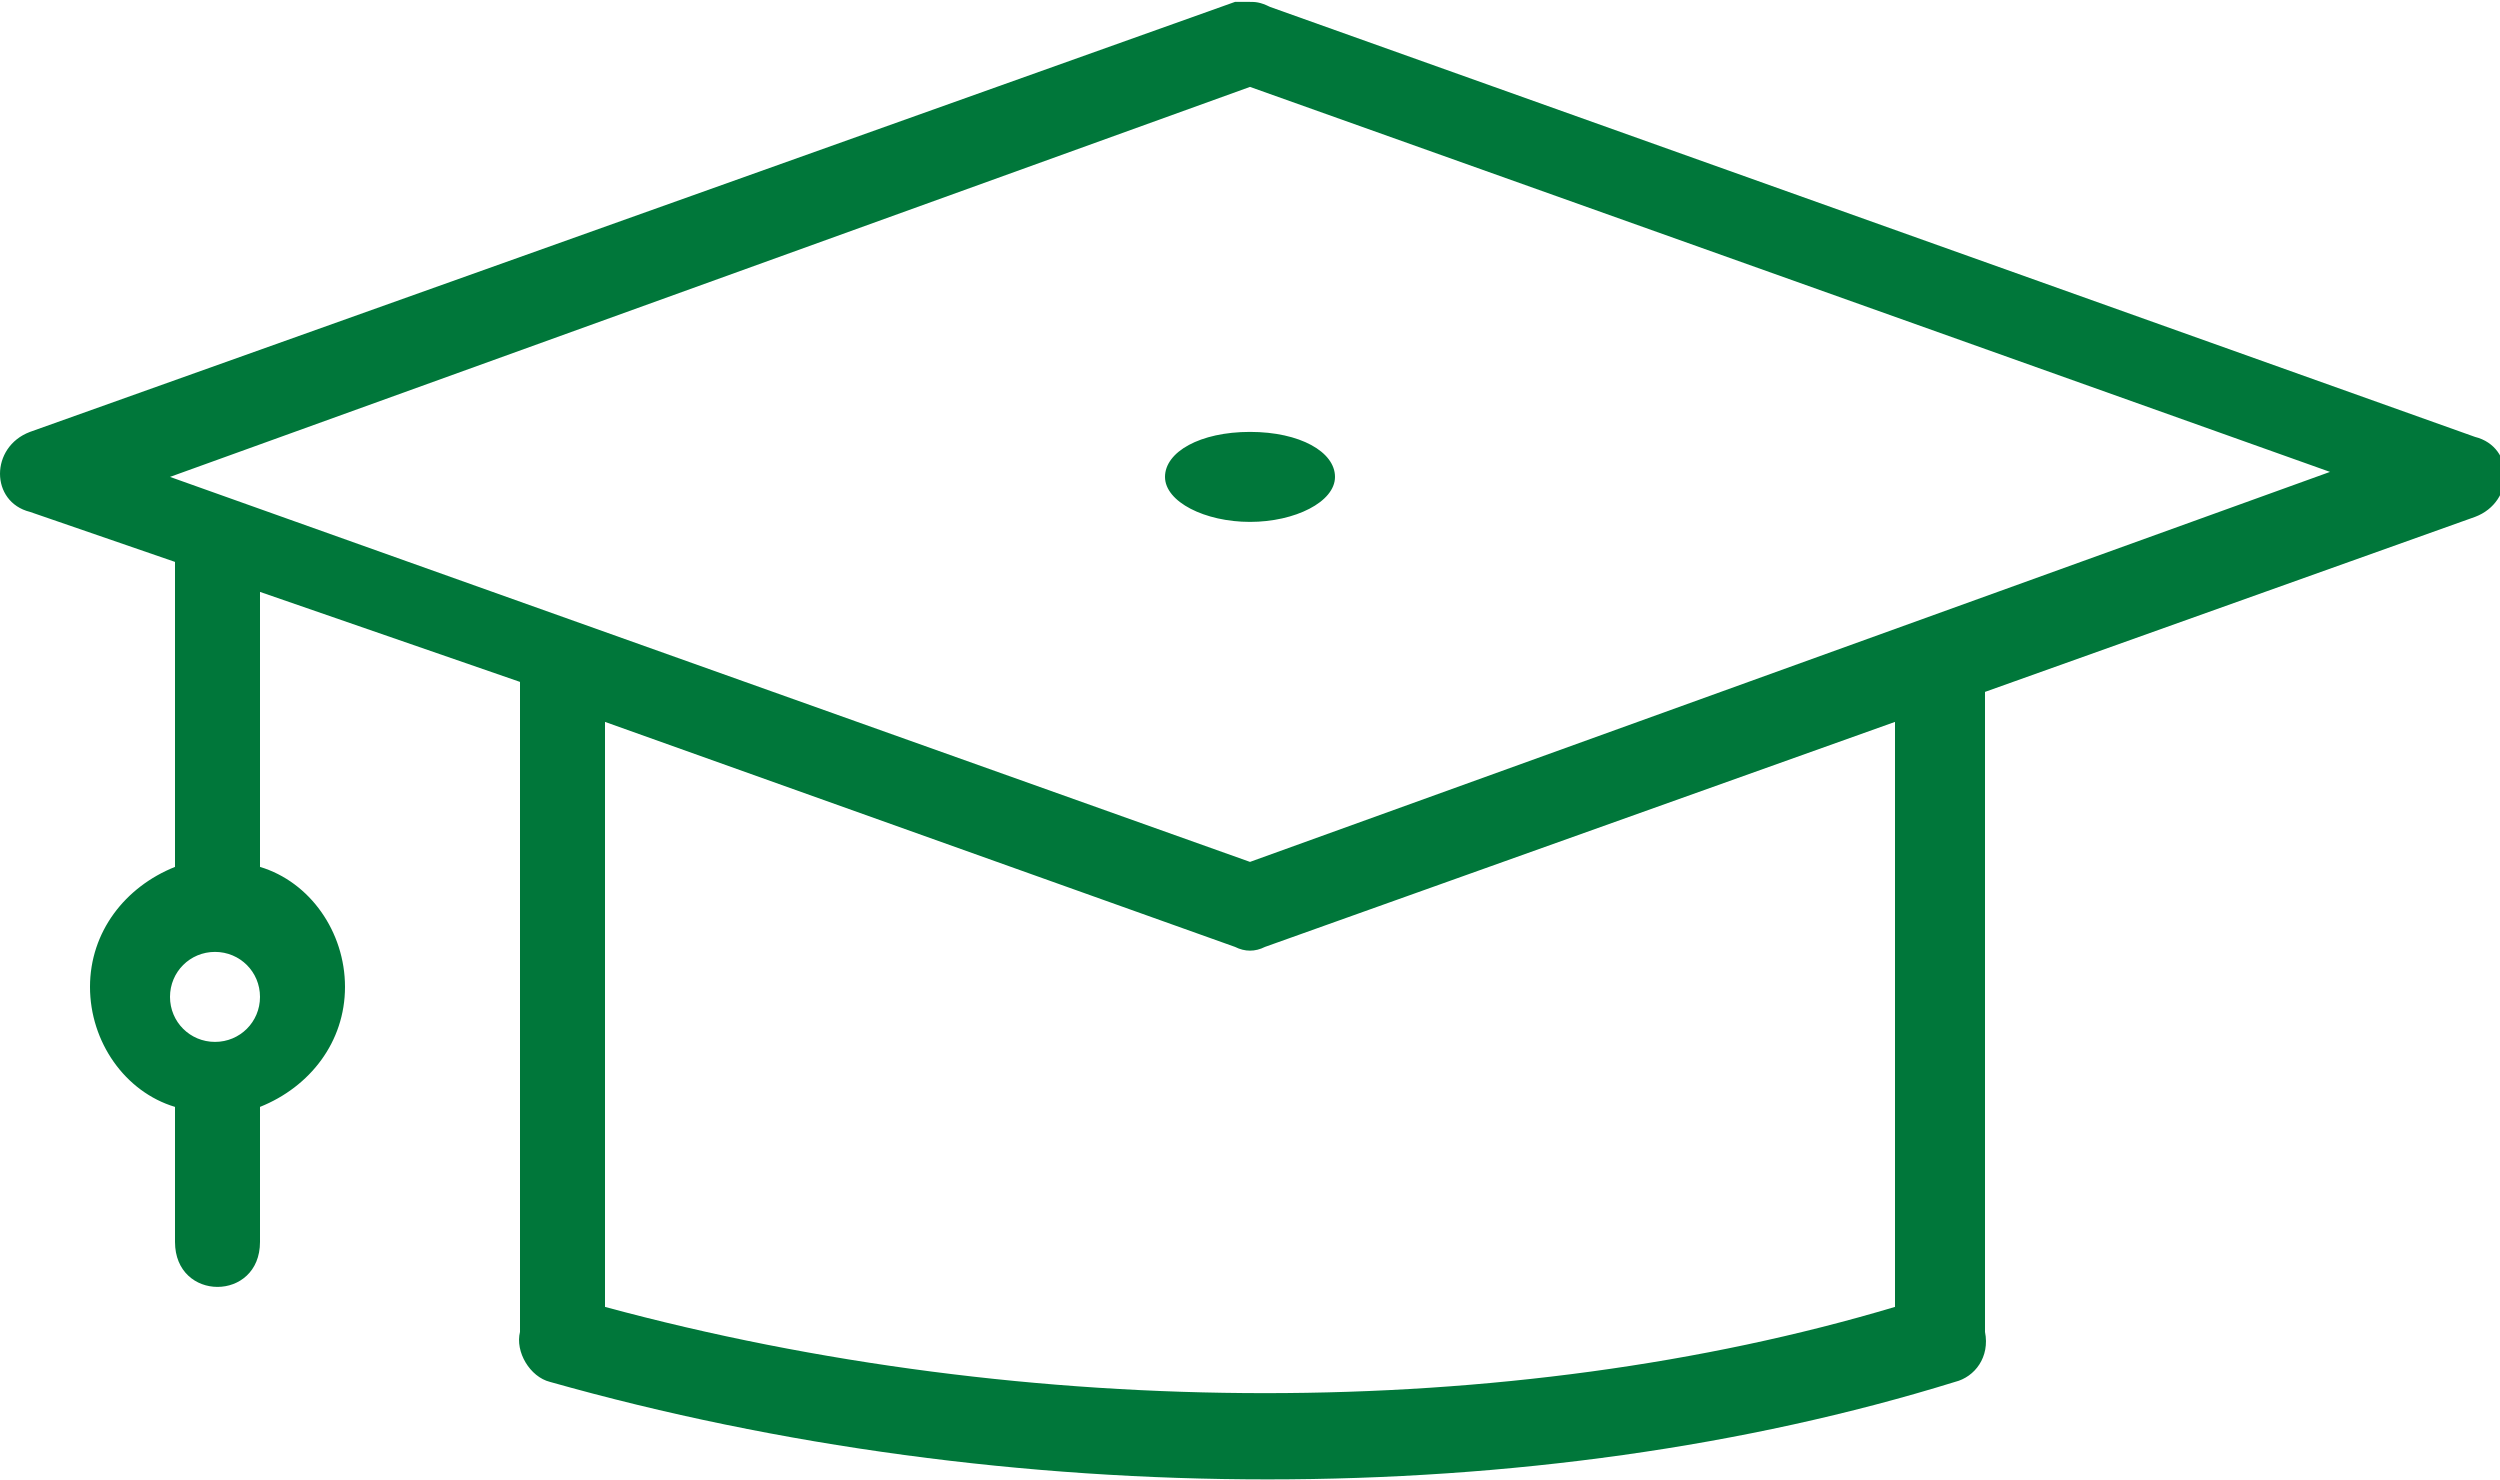
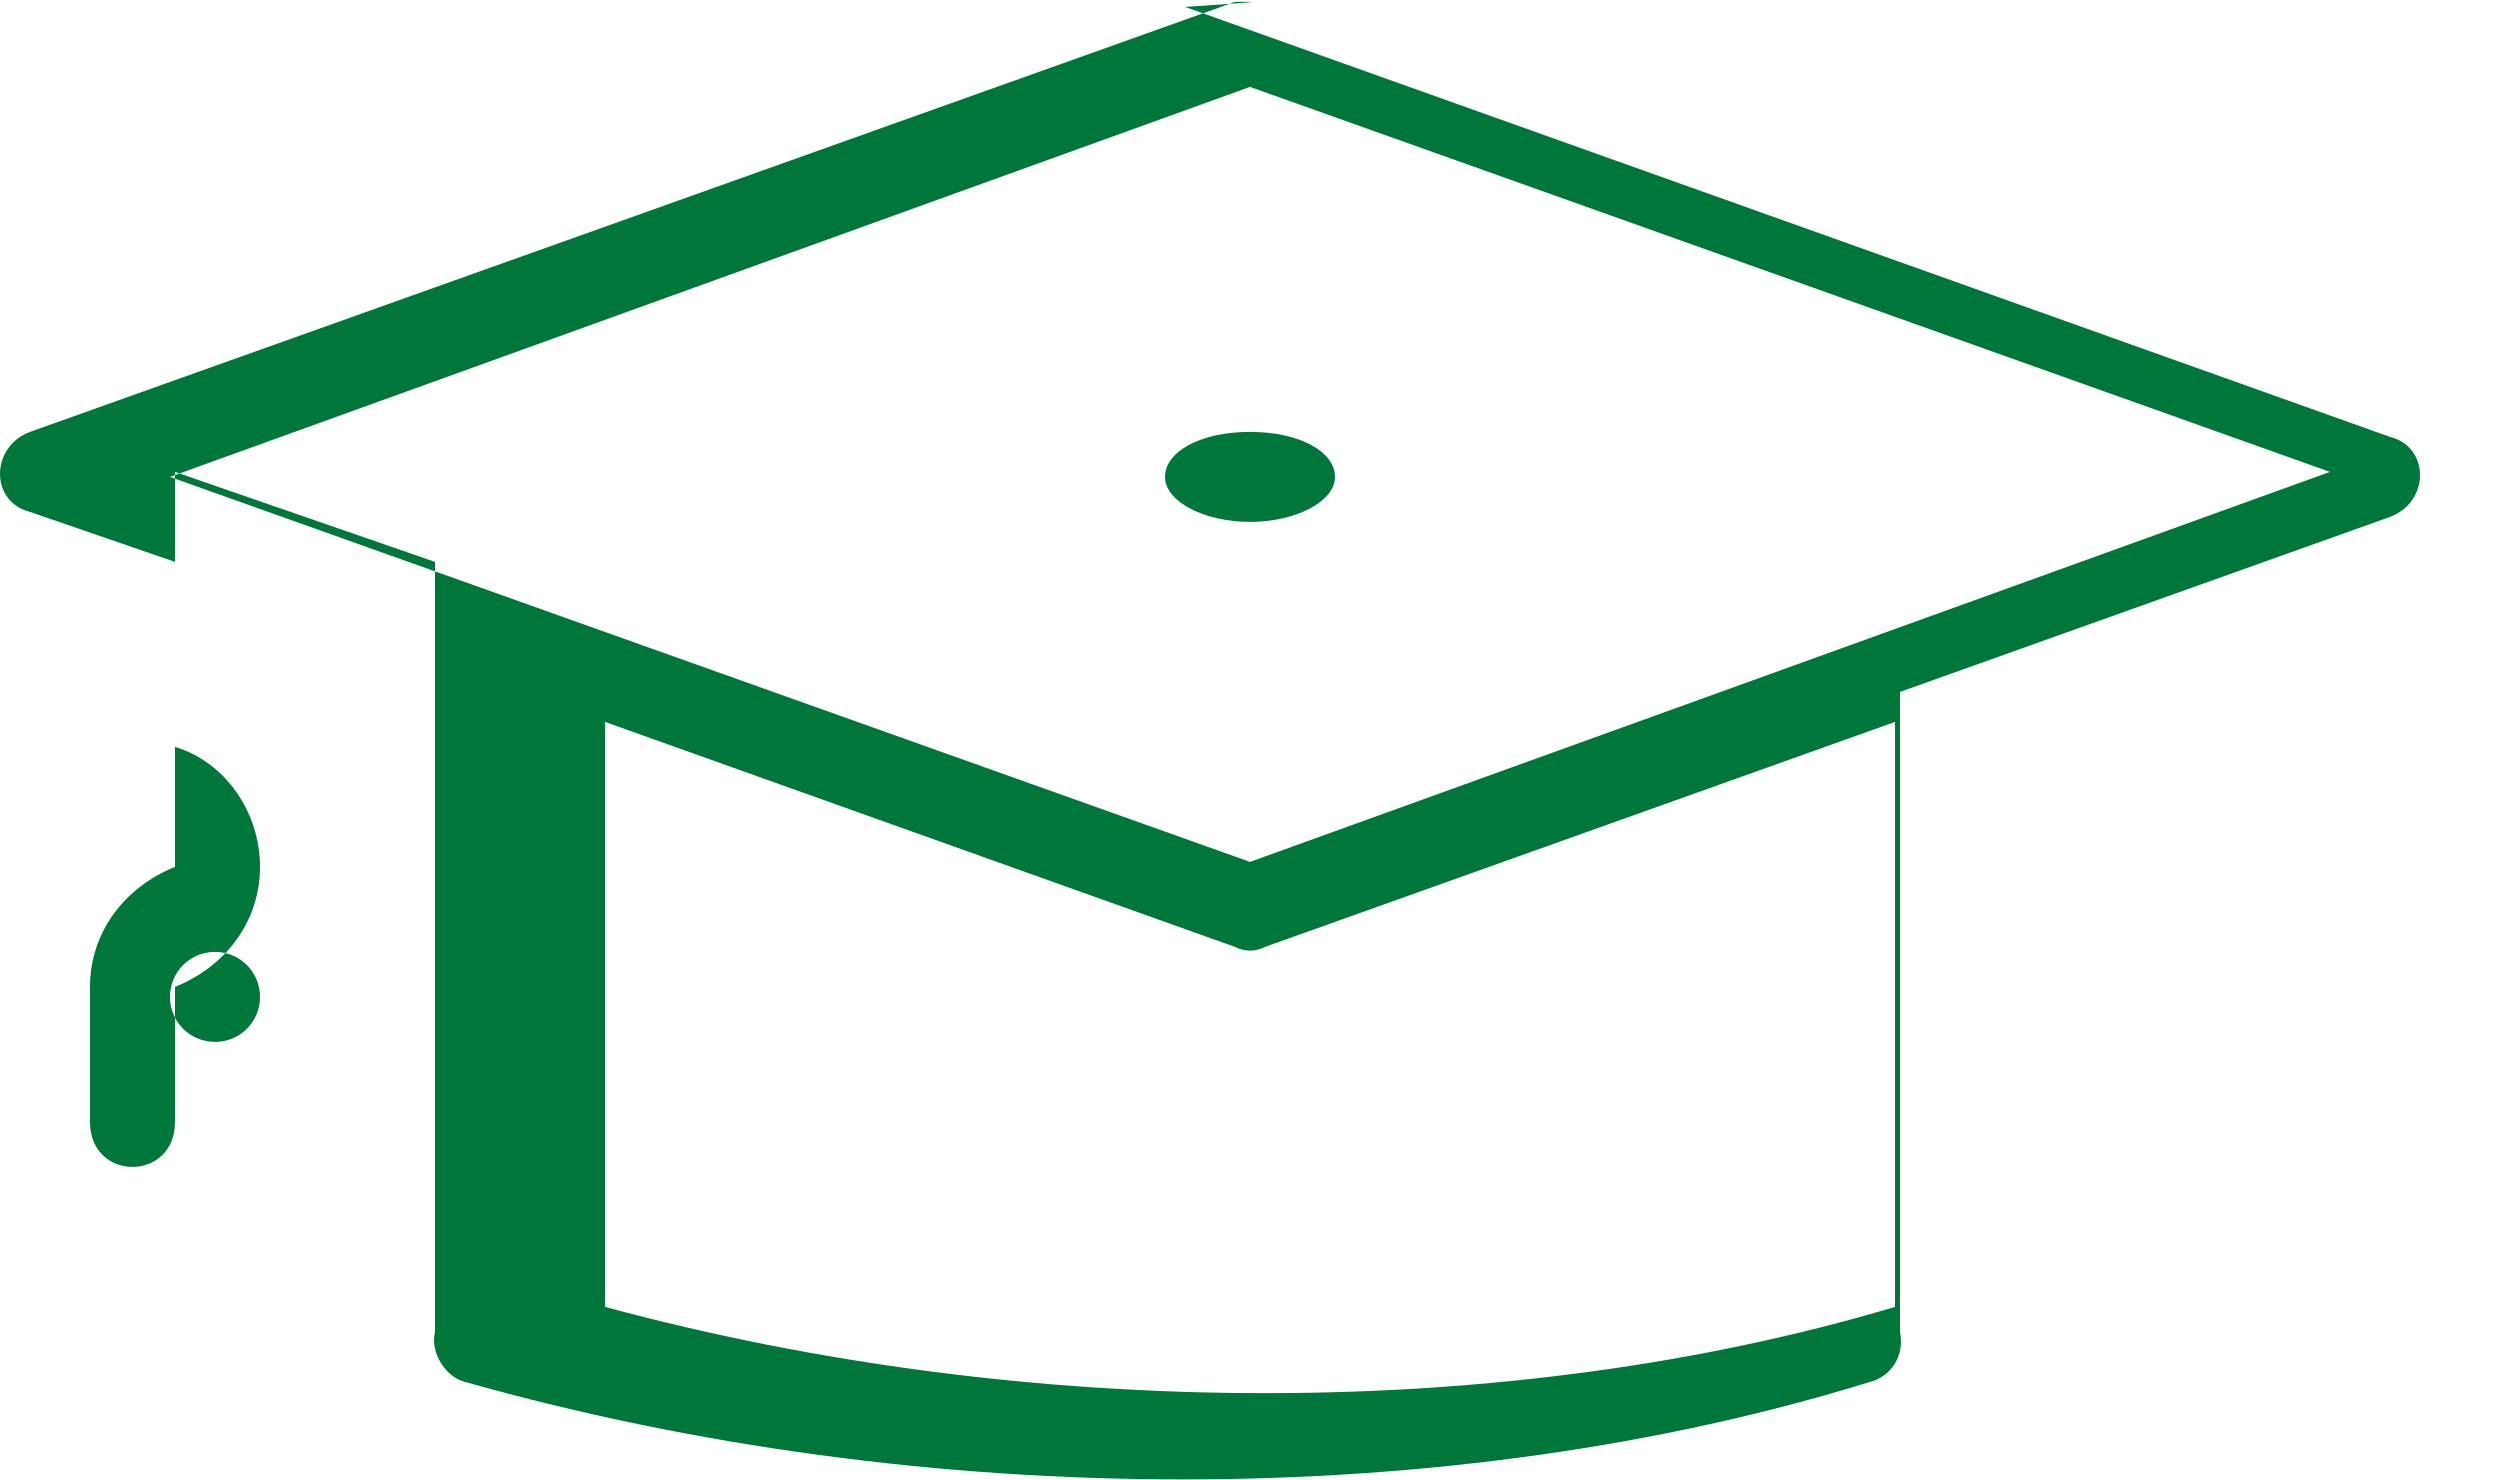
<svg xmlns="http://www.w3.org/2000/svg" version="1.1" id="レイヤー_1" x="0px" y="0px" width="50px" height="29.6px" viewBox="0 0 50 29.6" style="enable-background:new 0 0 50 29.6;" xml:space="preserve">
  <style type="text/css">
	.st0{fill:#00773A;}
</style>
  <g>
    <g id="layer1_1_" transform="translate(0,-752.362)">
-       <path id="path122866_2_" class="st0" d="M25,752.4c-0.1,0-0.2,0-0.3,0L0.6,761c-0.8,0.3-0.8,1.4,0,1.6l2.9,1v6.1    c-1,0.4-1.7,1.3-1.7,2.4c0,1.1,0.7,2.1,1.7,2.4v2.7c0,1.2,1.7,1.2,1.7,0v-2.7c1-0.4,1.7-1.3,1.7-2.4s-0.7-2.1-1.7-2.4v-5.5    l5.2,1.8V779c-0.1,0.4,0.2,0.9,0.6,1c9.2,2.6,19.7,2.6,28.1,0c0.4-0.1,0.7-0.5,0.6-1v-12.8l9.8-3.5c0.8-0.3,0.8-1.4,0-1.6v0    l-24.1-8.6C25.2,752.4,25.1,752.4,25,752.4L25,752.4z M25,754.1l21.6,7.7L25,769.6l-21.6-7.7L25,754.1z M25,761    c-1,0-1.7,0.4-1.7,0.9c0,0.5,0.8,0.9,1.7,0.9s1.7-0.4,1.7-0.9C26.7,761.4,26,761,25,761z M12.1,766.8l12.6,4.5    c0.2,0.1,0.4,0.1,0.6,0l12.6-4.5v11.7c-7.7,2.3-17.3,2.3-25.8,0V766.8z M4.3,771.4c0.5,0,0.9,0.4,0.9,0.9s-0.4,0.9-0.9,0.9    c-0.5,0-0.9-0.4-0.9-0.9S3.8,771.4,4.3,771.4z" />
+       <path id="path122866_2_" class="st0" d="M25,752.4c-0.1,0-0.2,0-0.3,0L0.6,761c-0.8,0.3-0.8,1.4,0,1.6l2.9,1v6.1    c-1,0.4-1.7,1.3-1.7,2.4v2.7c0,1.2,1.7,1.2,1.7,0v-2.7c1-0.4,1.7-1.3,1.7-2.4s-0.7-2.1-1.7-2.4v-5.5    l5.2,1.8V779c-0.1,0.4,0.2,0.9,0.6,1c9.2,2.6,19.7,2.6,28.1,0c0.4-0.1,0.7-0.5,0.6-1v-12.8l9.8-3.5c0.8-0.3,0.8-1.4,0-1.6v0    l-24.1-8.6C25.2,752.4,25.1,752.4,25,752.4L25,752.4z M25,754.1l21.6,7.7L25,769.6l-21.6-7.7L25,754.1z M25,761    c-1,0-1.7,0.4-1.7,0.9c0,0.5,0.8,0.9,1.7,0.9s1.7-0.4,1.7-0.9C26.7,761.4,26,761,25,761z M12.1,766.8l12.6,4.5    c0.2,0.1,0.4,0.1,0.6,0l12.6-4.5v11.7c-7.7,2.3-17.3,2.3-25.8,0V766.8z M4.3,771.4c0.5,0,0.9,0.4,0.9,0.9s-0.4,0.9-0.9,0.9    c-0.5,0-0.9-0.4-0.9-0.9S3.8,771.4,4.3,771.4z" />
    </g>
  </g>
</svg>